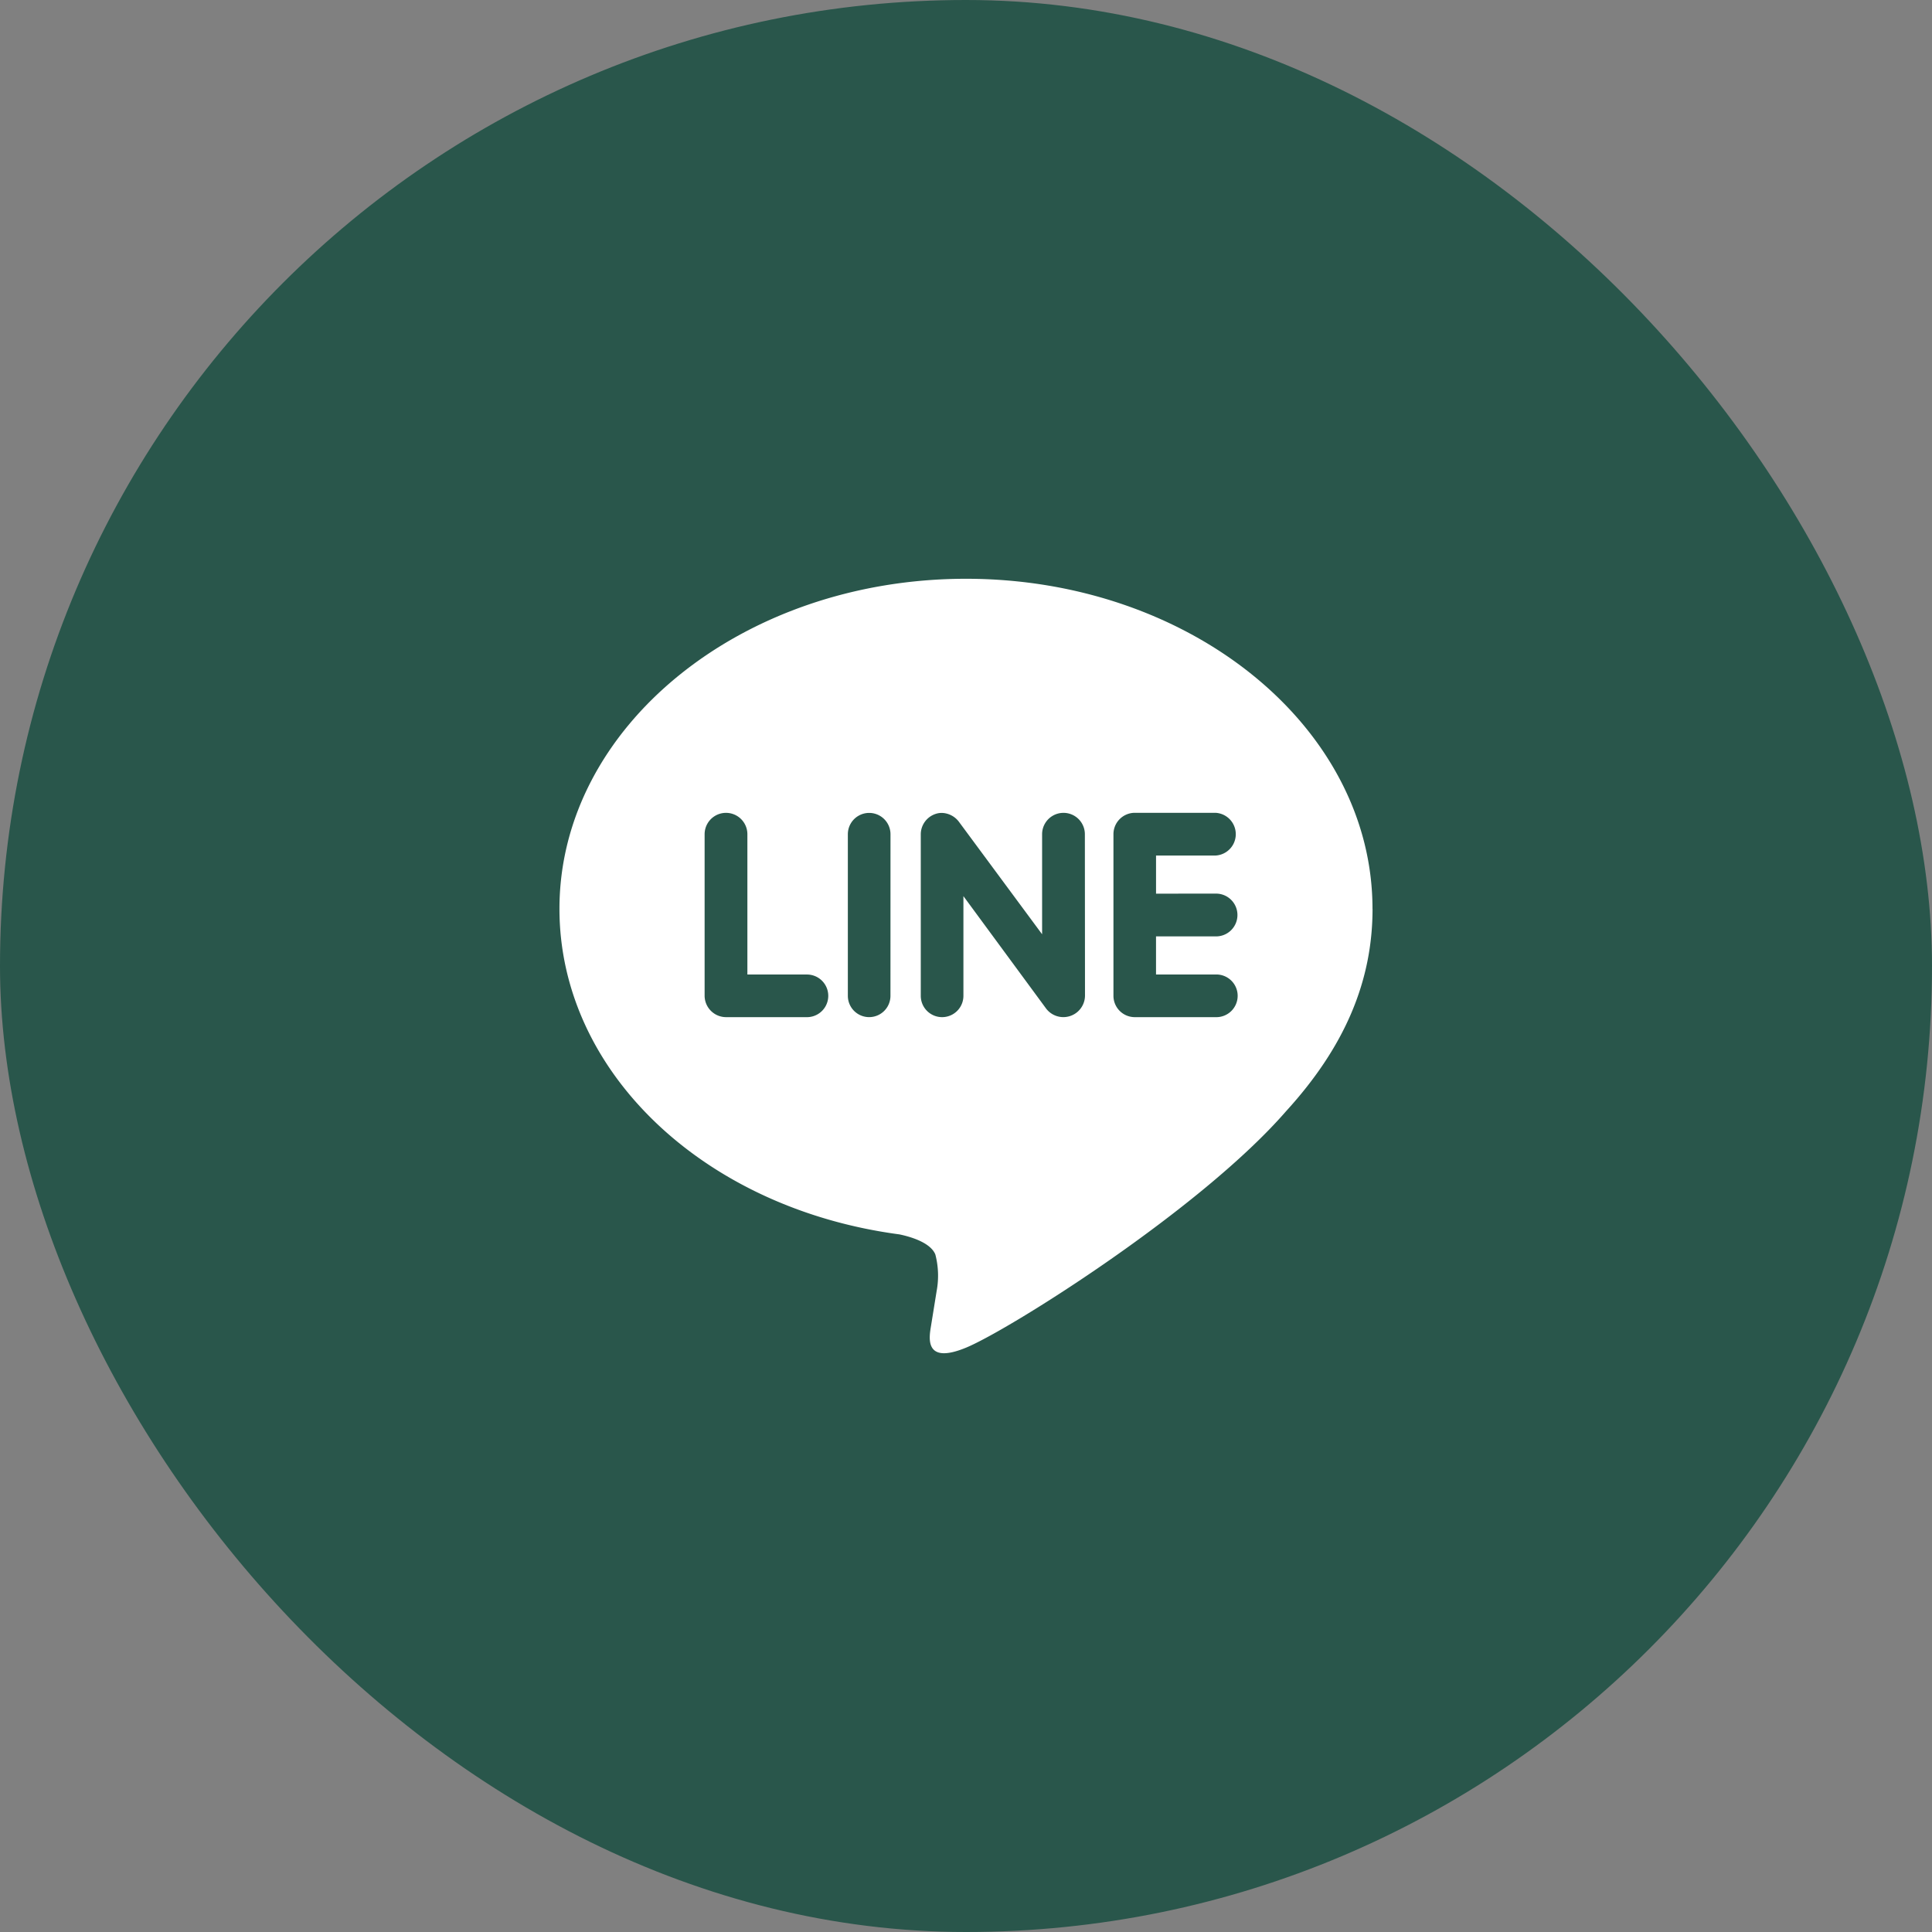
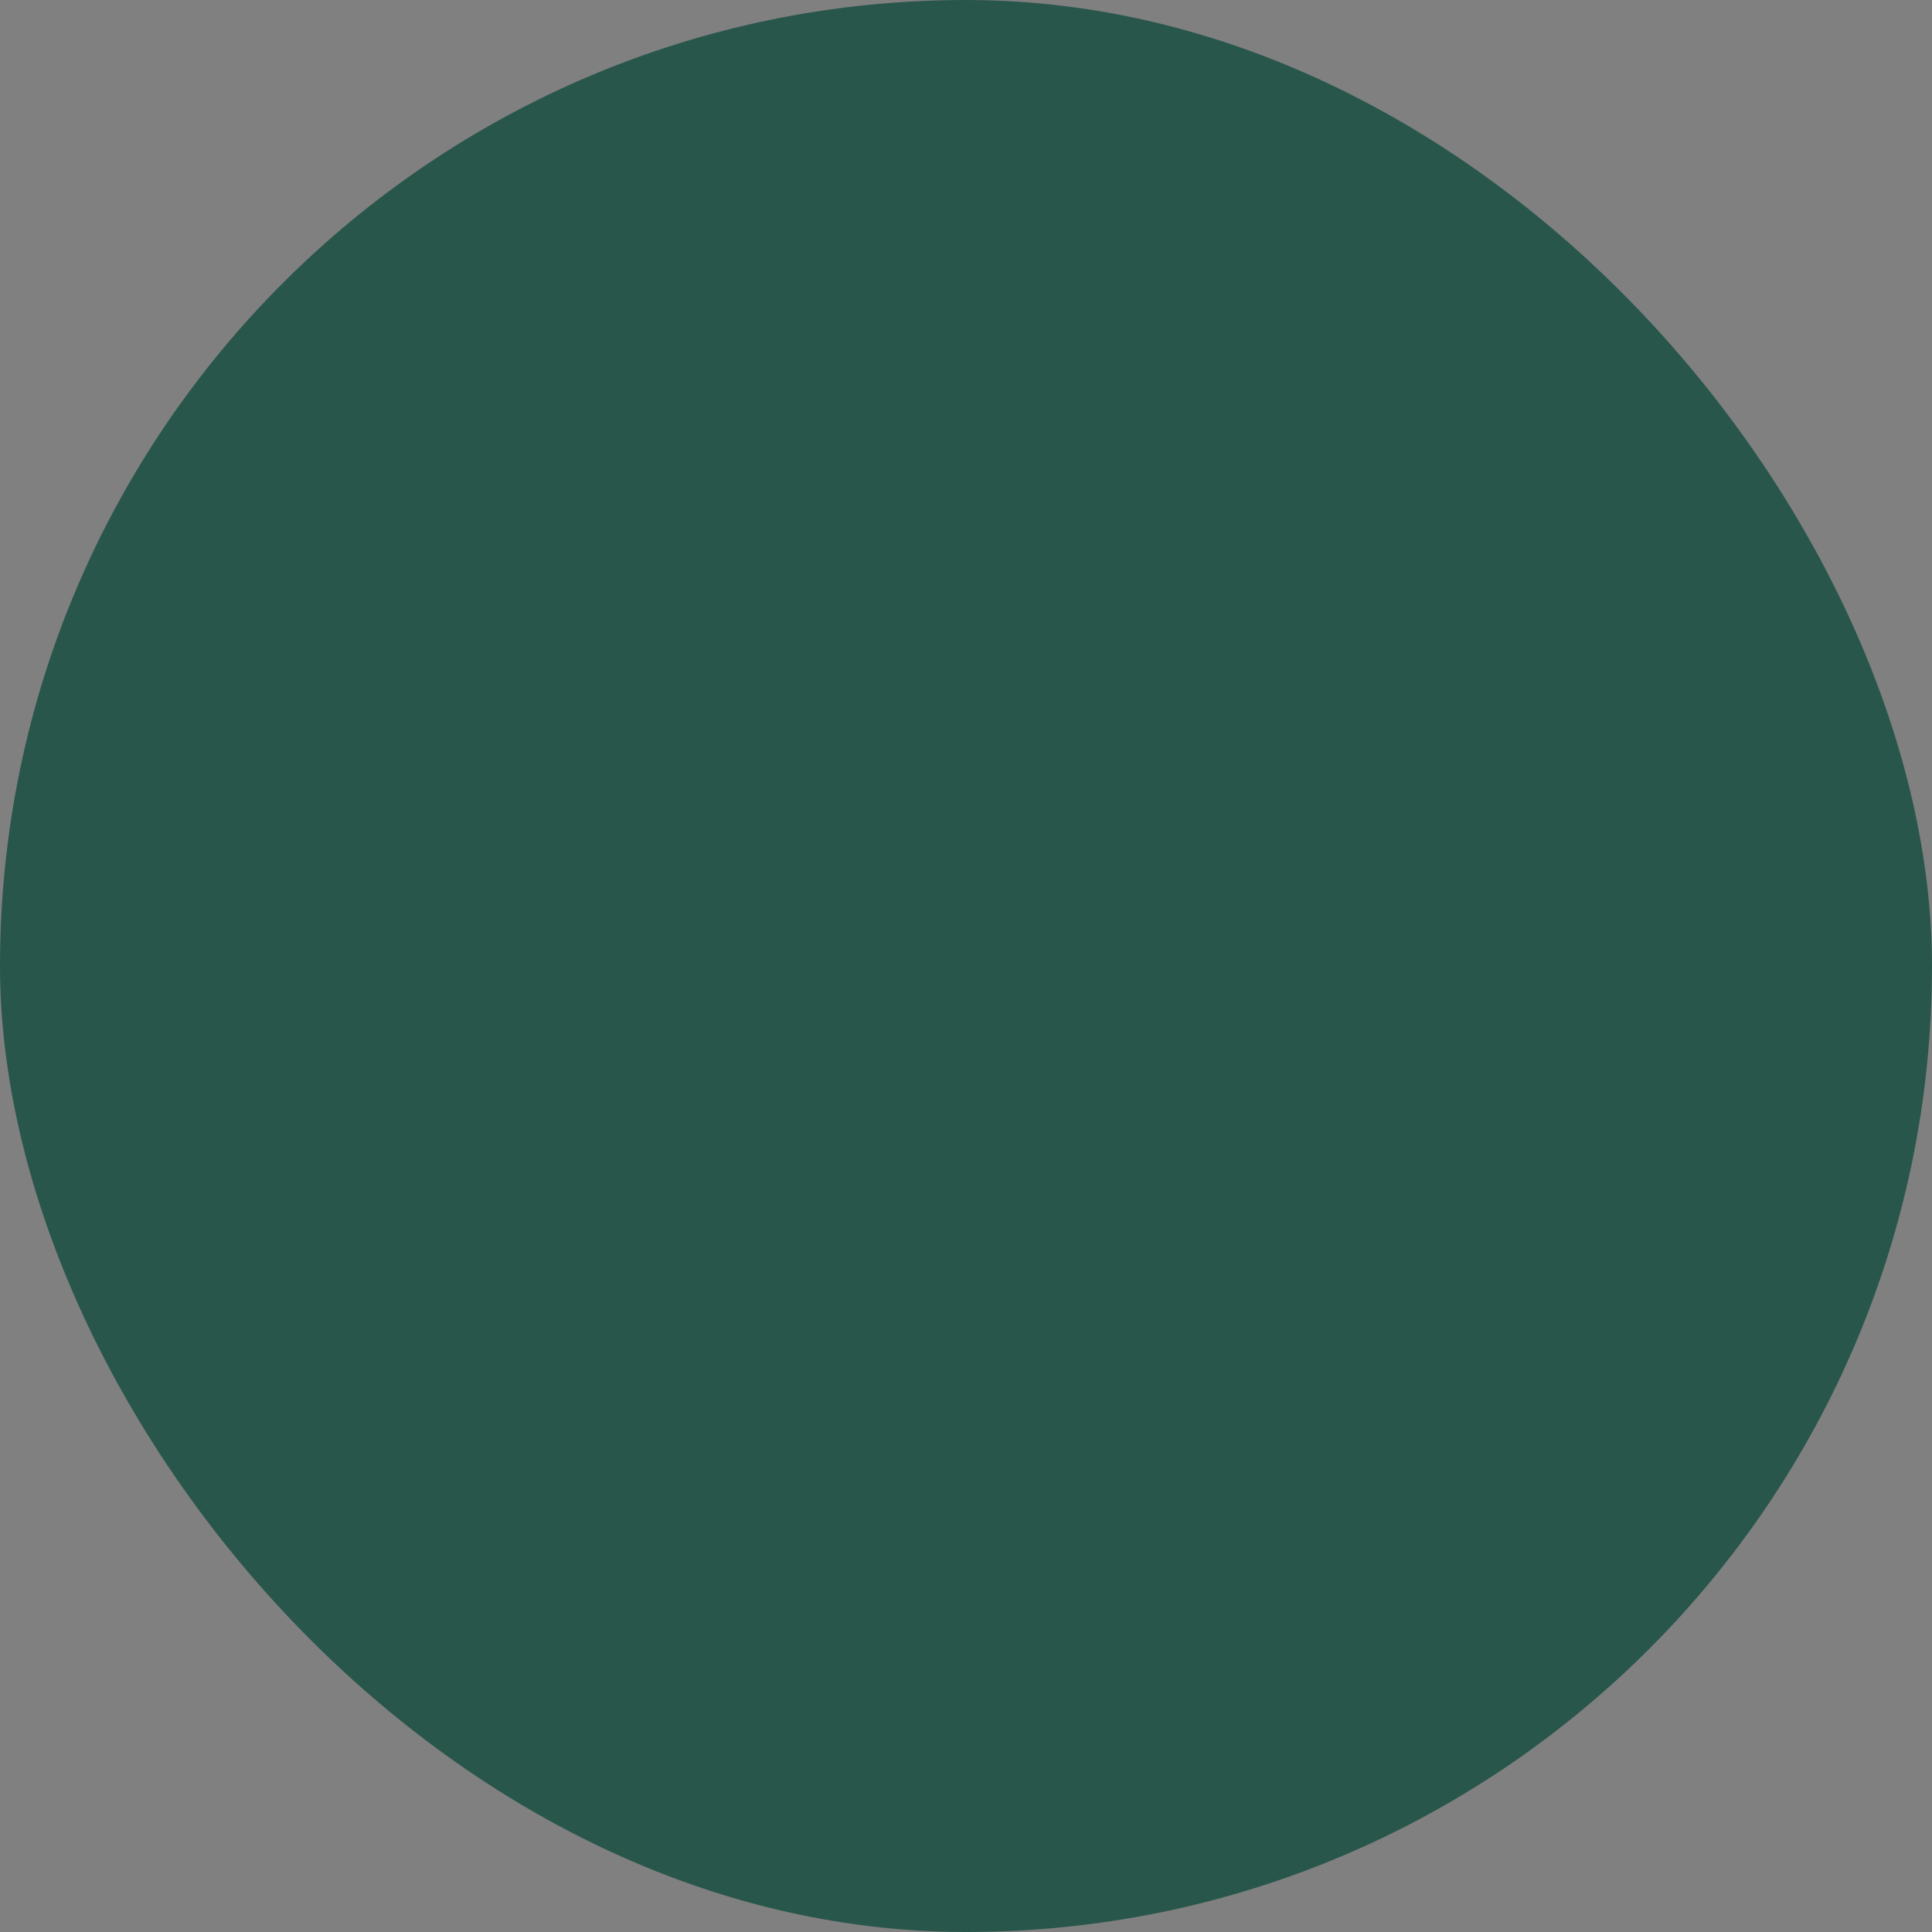
<svg xmlns="http://www.w3.org/2000/svg" id="Icon" width="110" height="110" viewBox="0 0 110 110">
  <rect x="0" y="0" width="110" height="110" fill="#808080" stroke="none" />
  <rect id="Rectangle_1346" data-name="Rectangle 1346" width="110" height="110" rx="55" fill="#29564b" />
-   <path id="Icon_corebrands-line" data-name="Icon corebrands-line" d="M37.349,18.781a1.218,1.218,0,1,1,0,2.435H33.966v2.17h3.384a1.215,1.215,0,1,1,0,2.428h-4.6A1.215,1.215,0,0,1,31.542,24.6V15.4a1.218,1.218,0,0,1,1.211-1.22h4.6a1.218,1.218,0,0,1-.007,2.433H33.967v2.17ZM29.922,24.6a1.232,1.232,0,0,1-2.209.731L23,18.924V24.6a1.214,1.214,0,1,1-2.428,0V15.4a1.226,1.226,0,0,1,.829-1.152,1.091,1.091,0,0,1,.376-.062,1.262,1.262,0,0,1,.956.49l4.747,6.419V15.4a1.217,1.217,0,1,1,2.435,0Zm-11.076,0a1.213,1.213,0,1,1-2.426,0V15.4a1.214,1.214,0,1,1,2.428,0Zm-4.755,1.214h-4.6A1.224,1.224,0,0,1,8.265,24.6V15.4a1.217,1.217,0,1,1,2.435,0v7.987h3.391a1.214,1.214,0,0,1,0,2.428Zm32.2-6.166C46.294,9.286,35.9.855,23.147.855S0,9.286,0,19.646C0,28.93,8.236,36.706,19.357,38.183c.754.158,1.778.5,2.043,1.139a4.763,4.763,0,0,1,.075,2.088l-.317,1.966c-.091.58-.467,2.284,2.02,1.244s13.344-7.866,18.2-13.459C44.7,27.522,46.294,23.784,46.294,19.646Z" transform="translate(31.853 32.098)" fill="#fff" />
</svg>